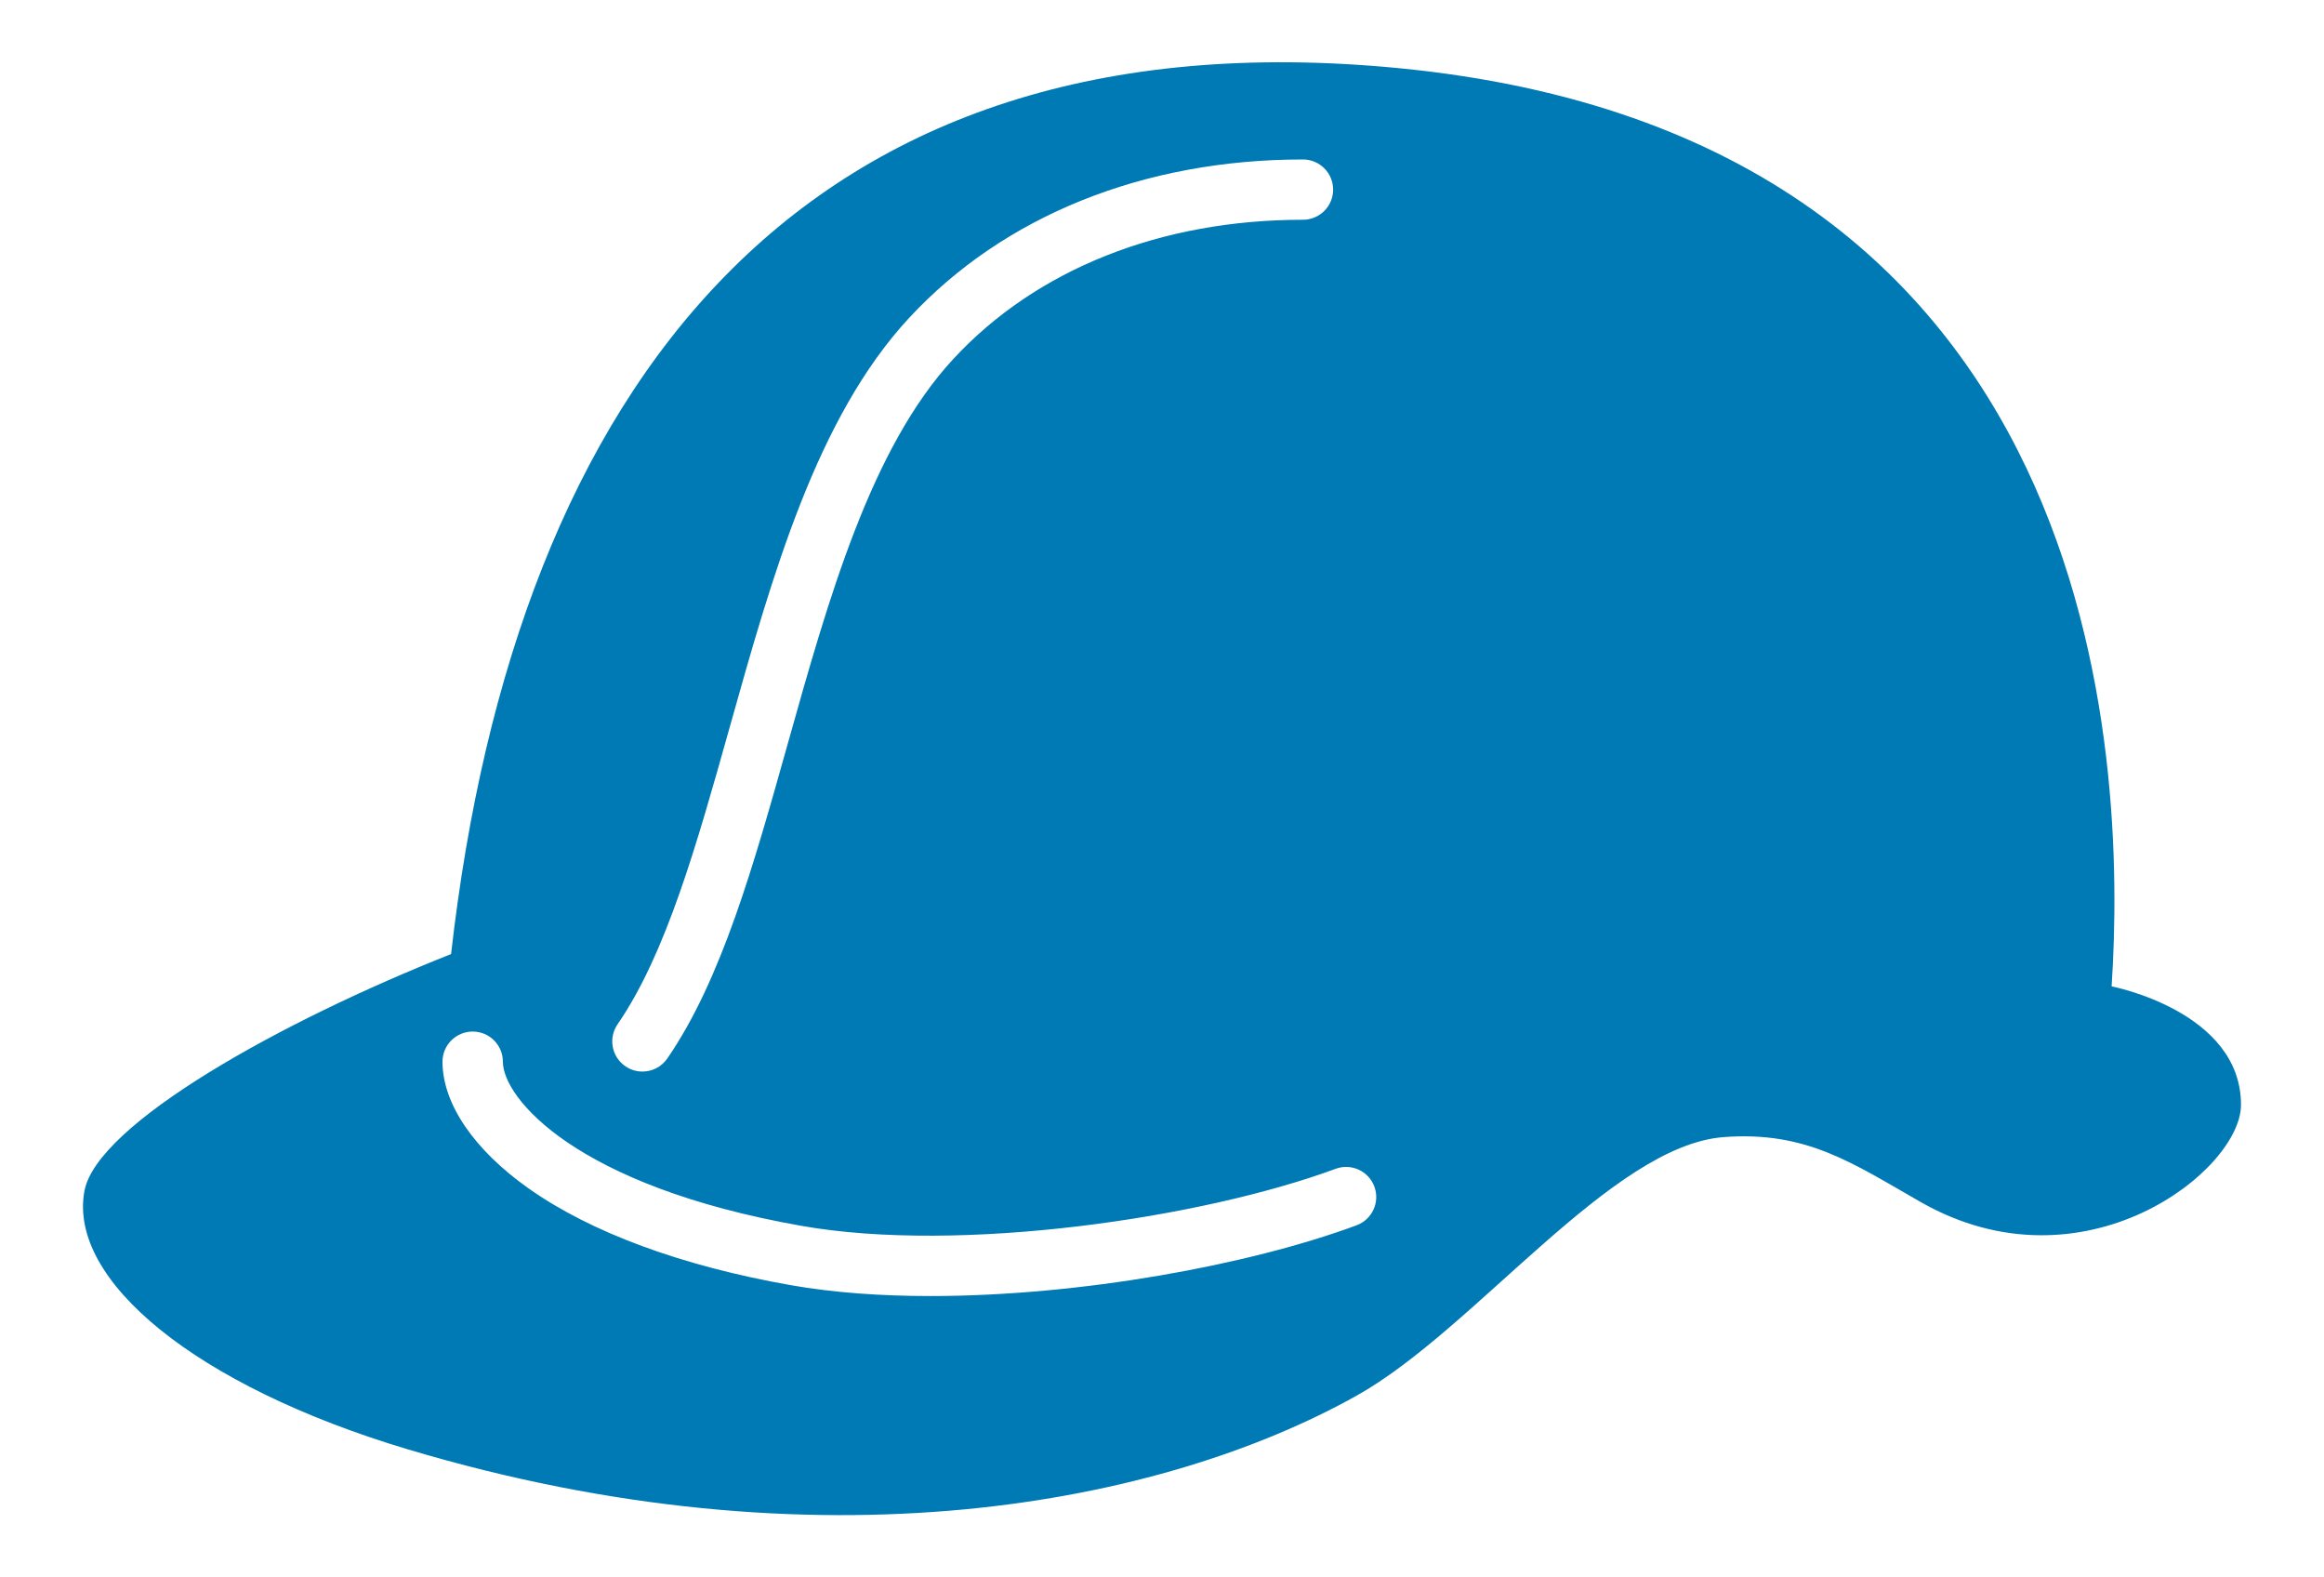
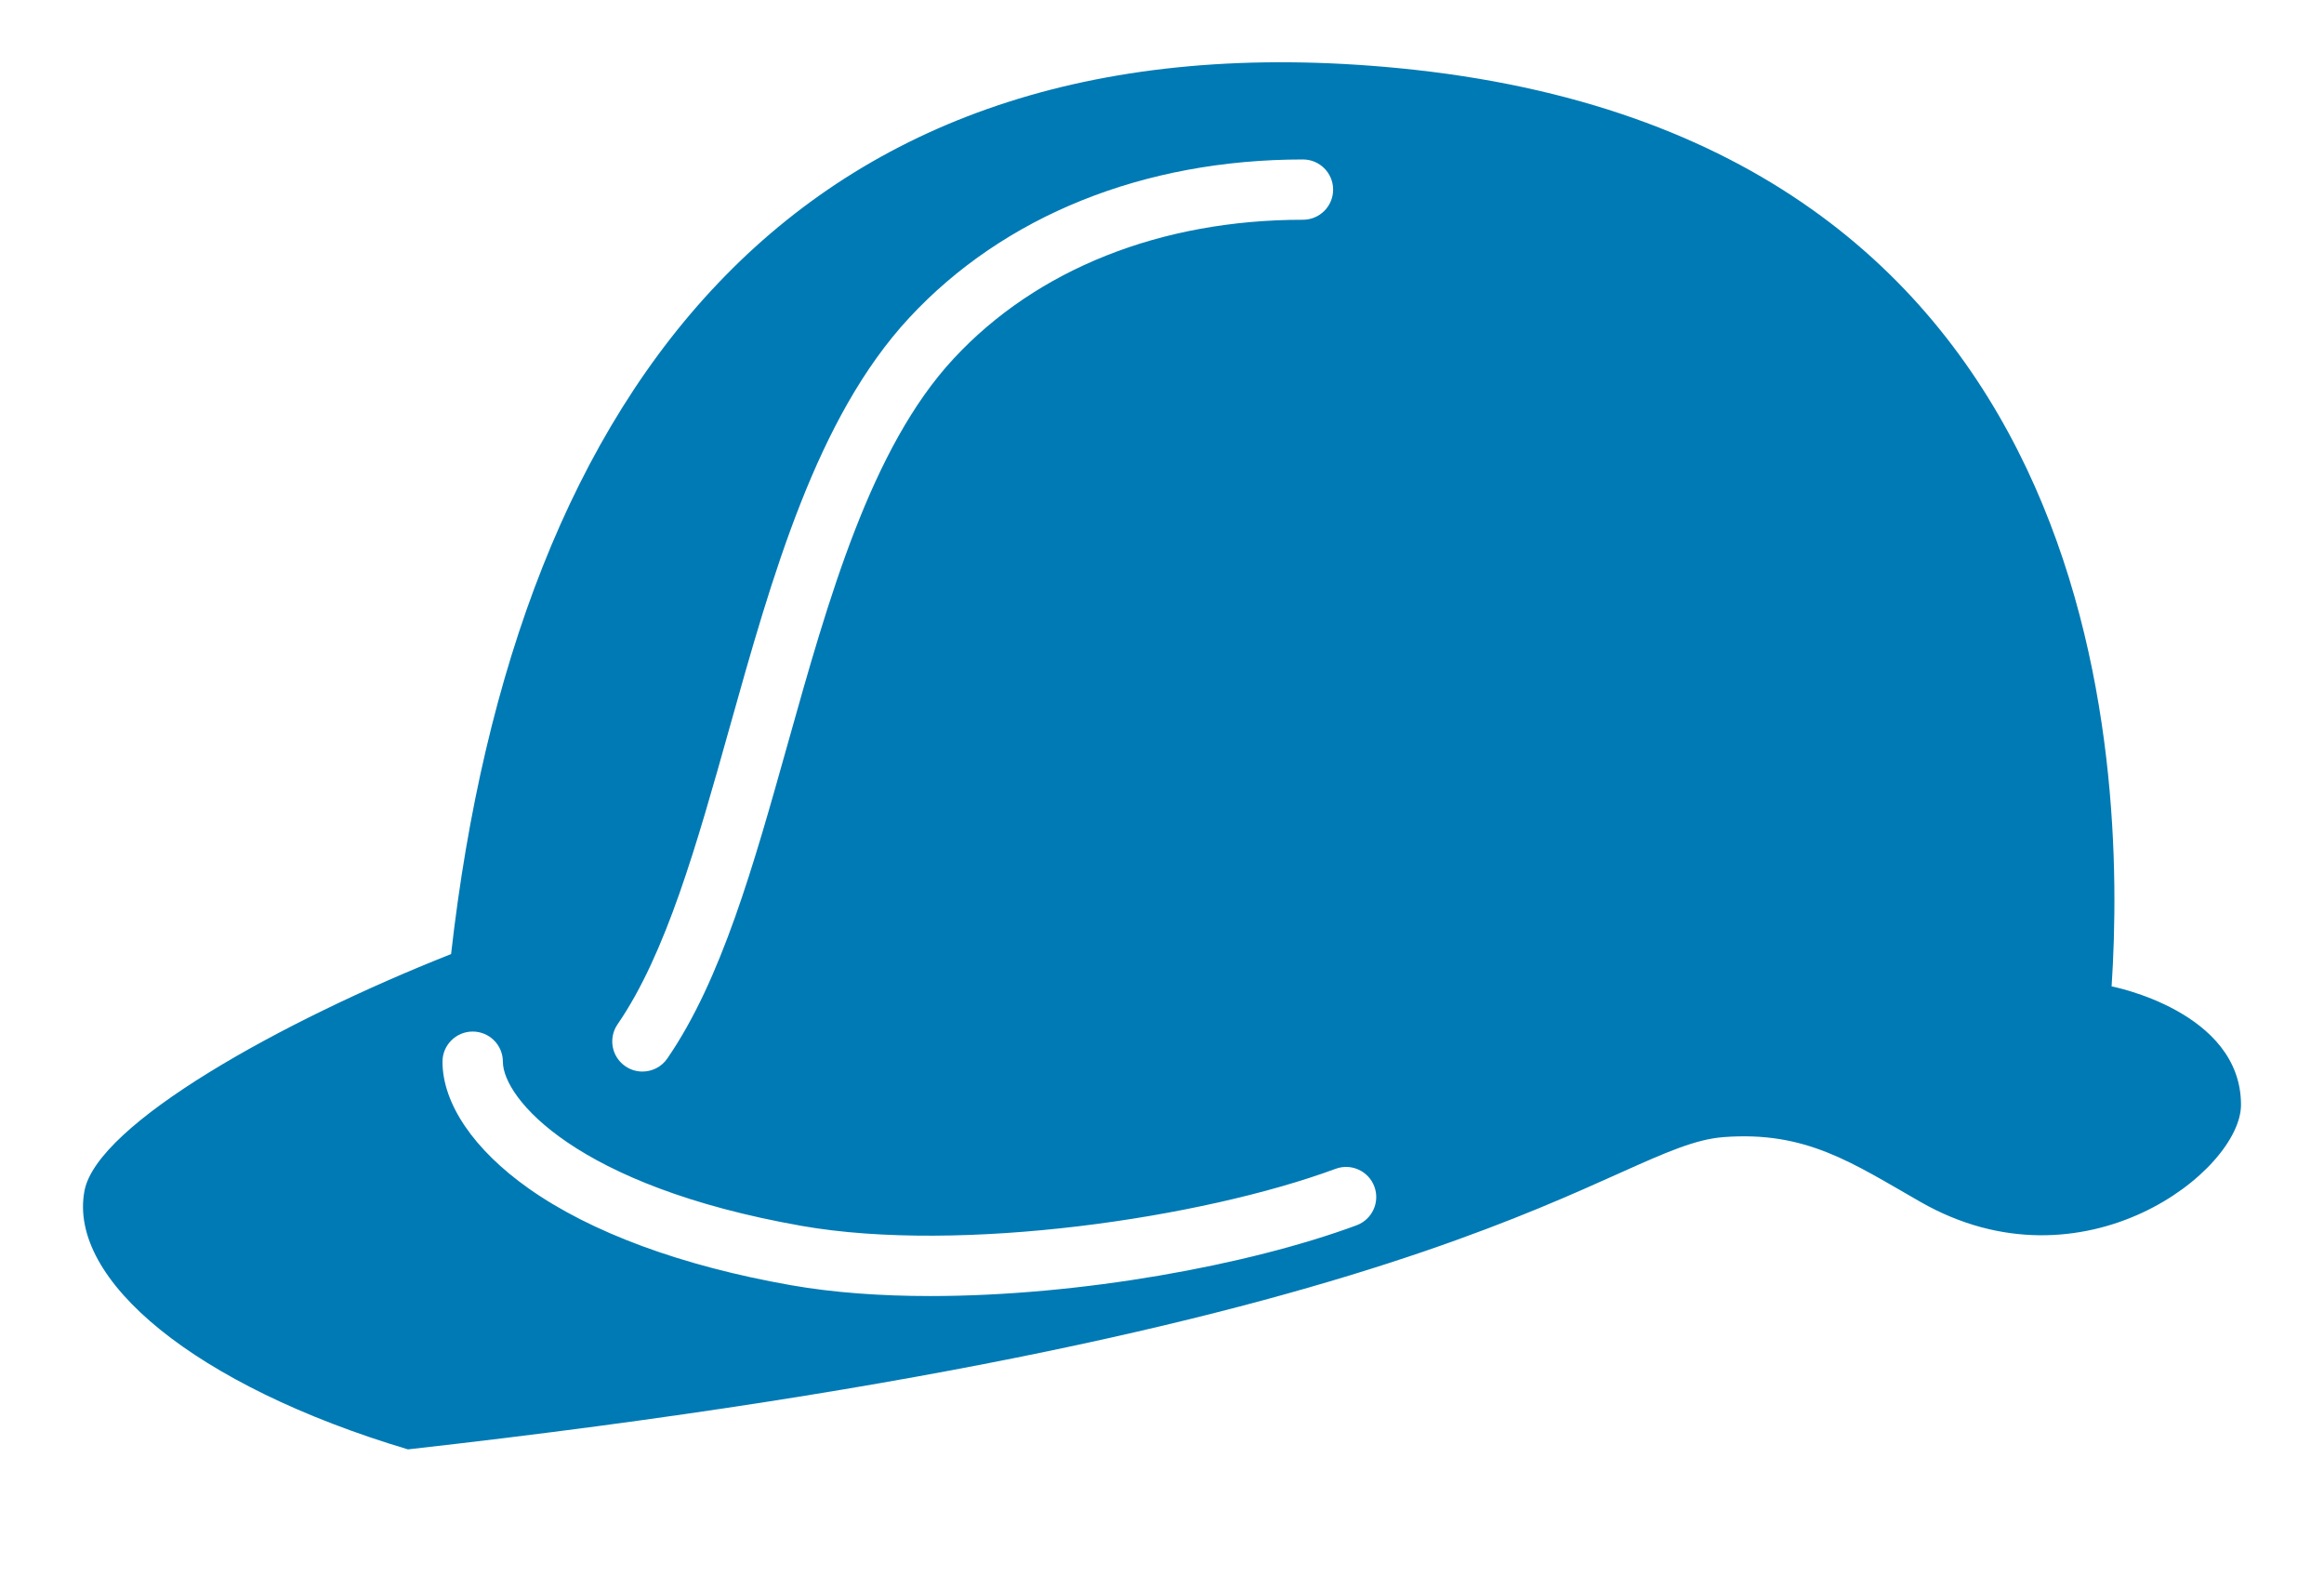
<svg xmlns="http://www.w3.org/2000/svg" width="112" height="76" viewBox="0 0 112 76" fill="none">
-   <path d="M101.764 47.524C102.48 36.665 101.584 6.596 67.399 3.283C38.679 0.502 24.857 18.472 21.739 45.968C13.551 49.205 4.673 54.154 4.07 57.381C3.27 61.66 9.396 66.765 19.66 69.832C39.495 75.759 56.014 72.486 65.389 67.238C71.068 64.058 77.648 55.204 83.058 54.787C87.052 54.481 89.277 56.039 92.562 57.914C100.395 62.385 108 56.408 108 53.231C108 48.718 101.764 47.524 101.764 47.524ZM29.761 49.353C32.101 45.955 33.583 40.675 35.152 35.088C37.216 27.733 39.351 20.128 43.815 15.315C48.38 10.394 55.119 7.683 62.793 7.683C63.596 7.683 64.247 8.333 64.247 9.136C64.247 9.938 63.596 10.588 62.793 10.588C55.939 10.588 49.955 12.967 45.95 17.288C41.964 21.589 39.925 28.85 37.953 35.873C36.316 41.7 34.772 47.203 32.159 50.999C31.877 51.41 31.422 51.628 30.959 51.628C30.675 51.628 30.389 51.545 30.137 51.372C29.475 50.918 29.308 50.014 29.761 49.353ZM65.374 59.037C60.171 60.96 52.047 62.444 44.832 62.444C42.448 62.444 40.163 62.281 38.116 61.921C32.85 60.994 28.48 59.381 25.477 57.26C22.838 55.397 21.325 53.172 21.325 51.153C21.325 50.351 21.977 49.701 22.78 49.701C23.584 49.701 24.235 50.351 24.235 51.153C24.235 52.906 27.751 57.145 38.623 59.062C46.282 60.412 57.951 58.687 64.366 56.314C65.12 56.035 65.957 56.42 66.234 57.17C66.514 57.923 66.128 58.758 65.376 59.035L65.374 59.037Z" fill="#007AB4" />
+   <path d="M101.764 47.524C102.48 36.665 101.584 6.596 67.399 3.283C38.679 0.502 24.857 18.472 21.739 45.968C13.551 49.205 4.673 54.154 4.07 57.381C3.27 61.66 9.396 66.765 19.66 69.832C71.068 64.058 77.648 55.204 83.058 54.787C87.052 54.481 89.277 56.039 92.562 57.914C100.395 62.385 108 56.408 108 53.231C108 48.718 101.764 47.524 101.764 47.524ZM29.761 49.353C32.101 45.955 33.583 40.675 35.152 35.088C37.216 27.733 39.351 20.128 43.815 15.315C48.38 10.394 55.119 7.683 62.793 7.683C63.596 7.683 64.247 8.333 64.247 9.136C64.247 9.938 63.596 10.588 62.793 10.588C55.939 10.588 49.955 12.967 45.95 17.288C41.964 21.589 39.925 28.85 37.953 35.873C36.316 41.7 34.772 47.203 32.159 50.999C31.877 51.41 31.422 51.628 30.959 51.628C30.675 51.628 30.389 51.545 30.137 51.372C29.475 50.918 29.308 50.014 29.761 49.353ZM65.374 59.037C60.171 60.96 52.047 62.444 44.832 62.444C42.448 62.444 40.163 62.281 38.116 61.921C32.85 60.994 28.48 59.381 25.477 57.26C22.838 55.397 21.325 53.172 21.325 51.153C21.325 50.351 21.977 49.701 22.78 49.701C23.584 49.701 24.235 50.351 24.235 51.153C24.235 52.906 27.751 57.145 38.623 59.062C46.282 60.412 57.951 58.687 64.366 56.314C65.12 56.035 65.957 56.42 66.234 57.17C66.514 57.923 66.128 58.758 65.376 59.035L65.374 59.037Z" fill="#007AB4" />
</svg>